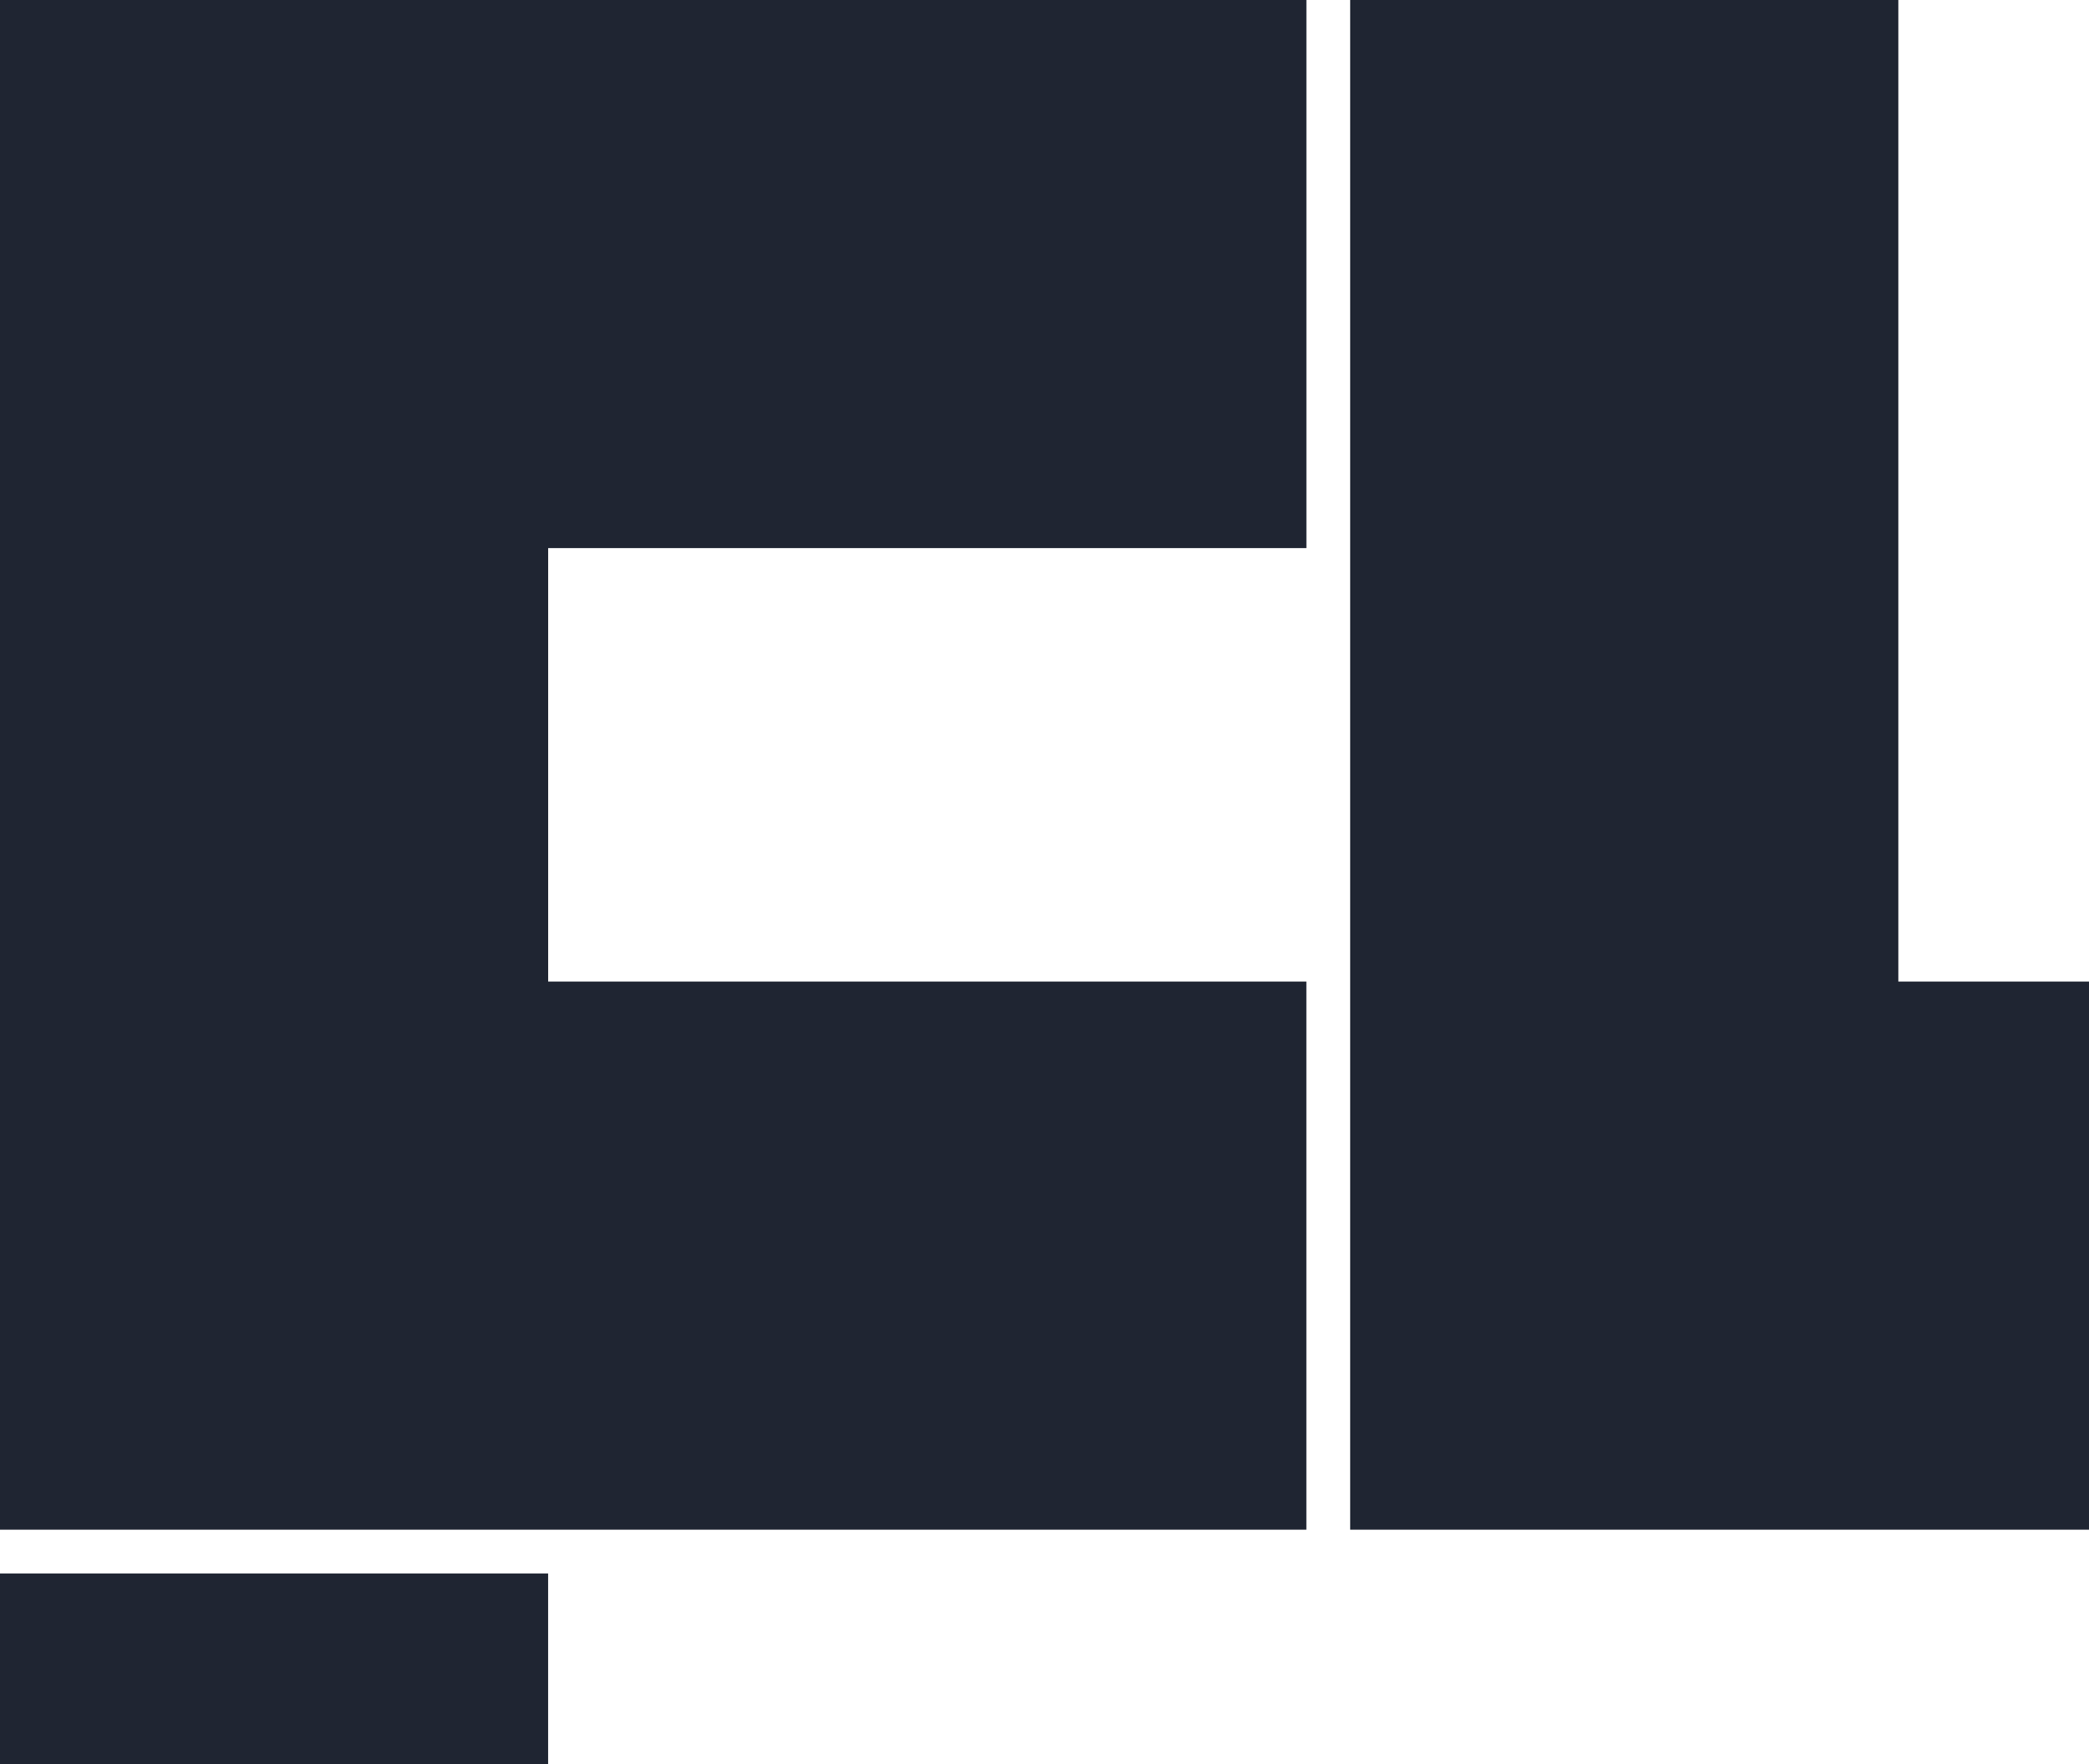
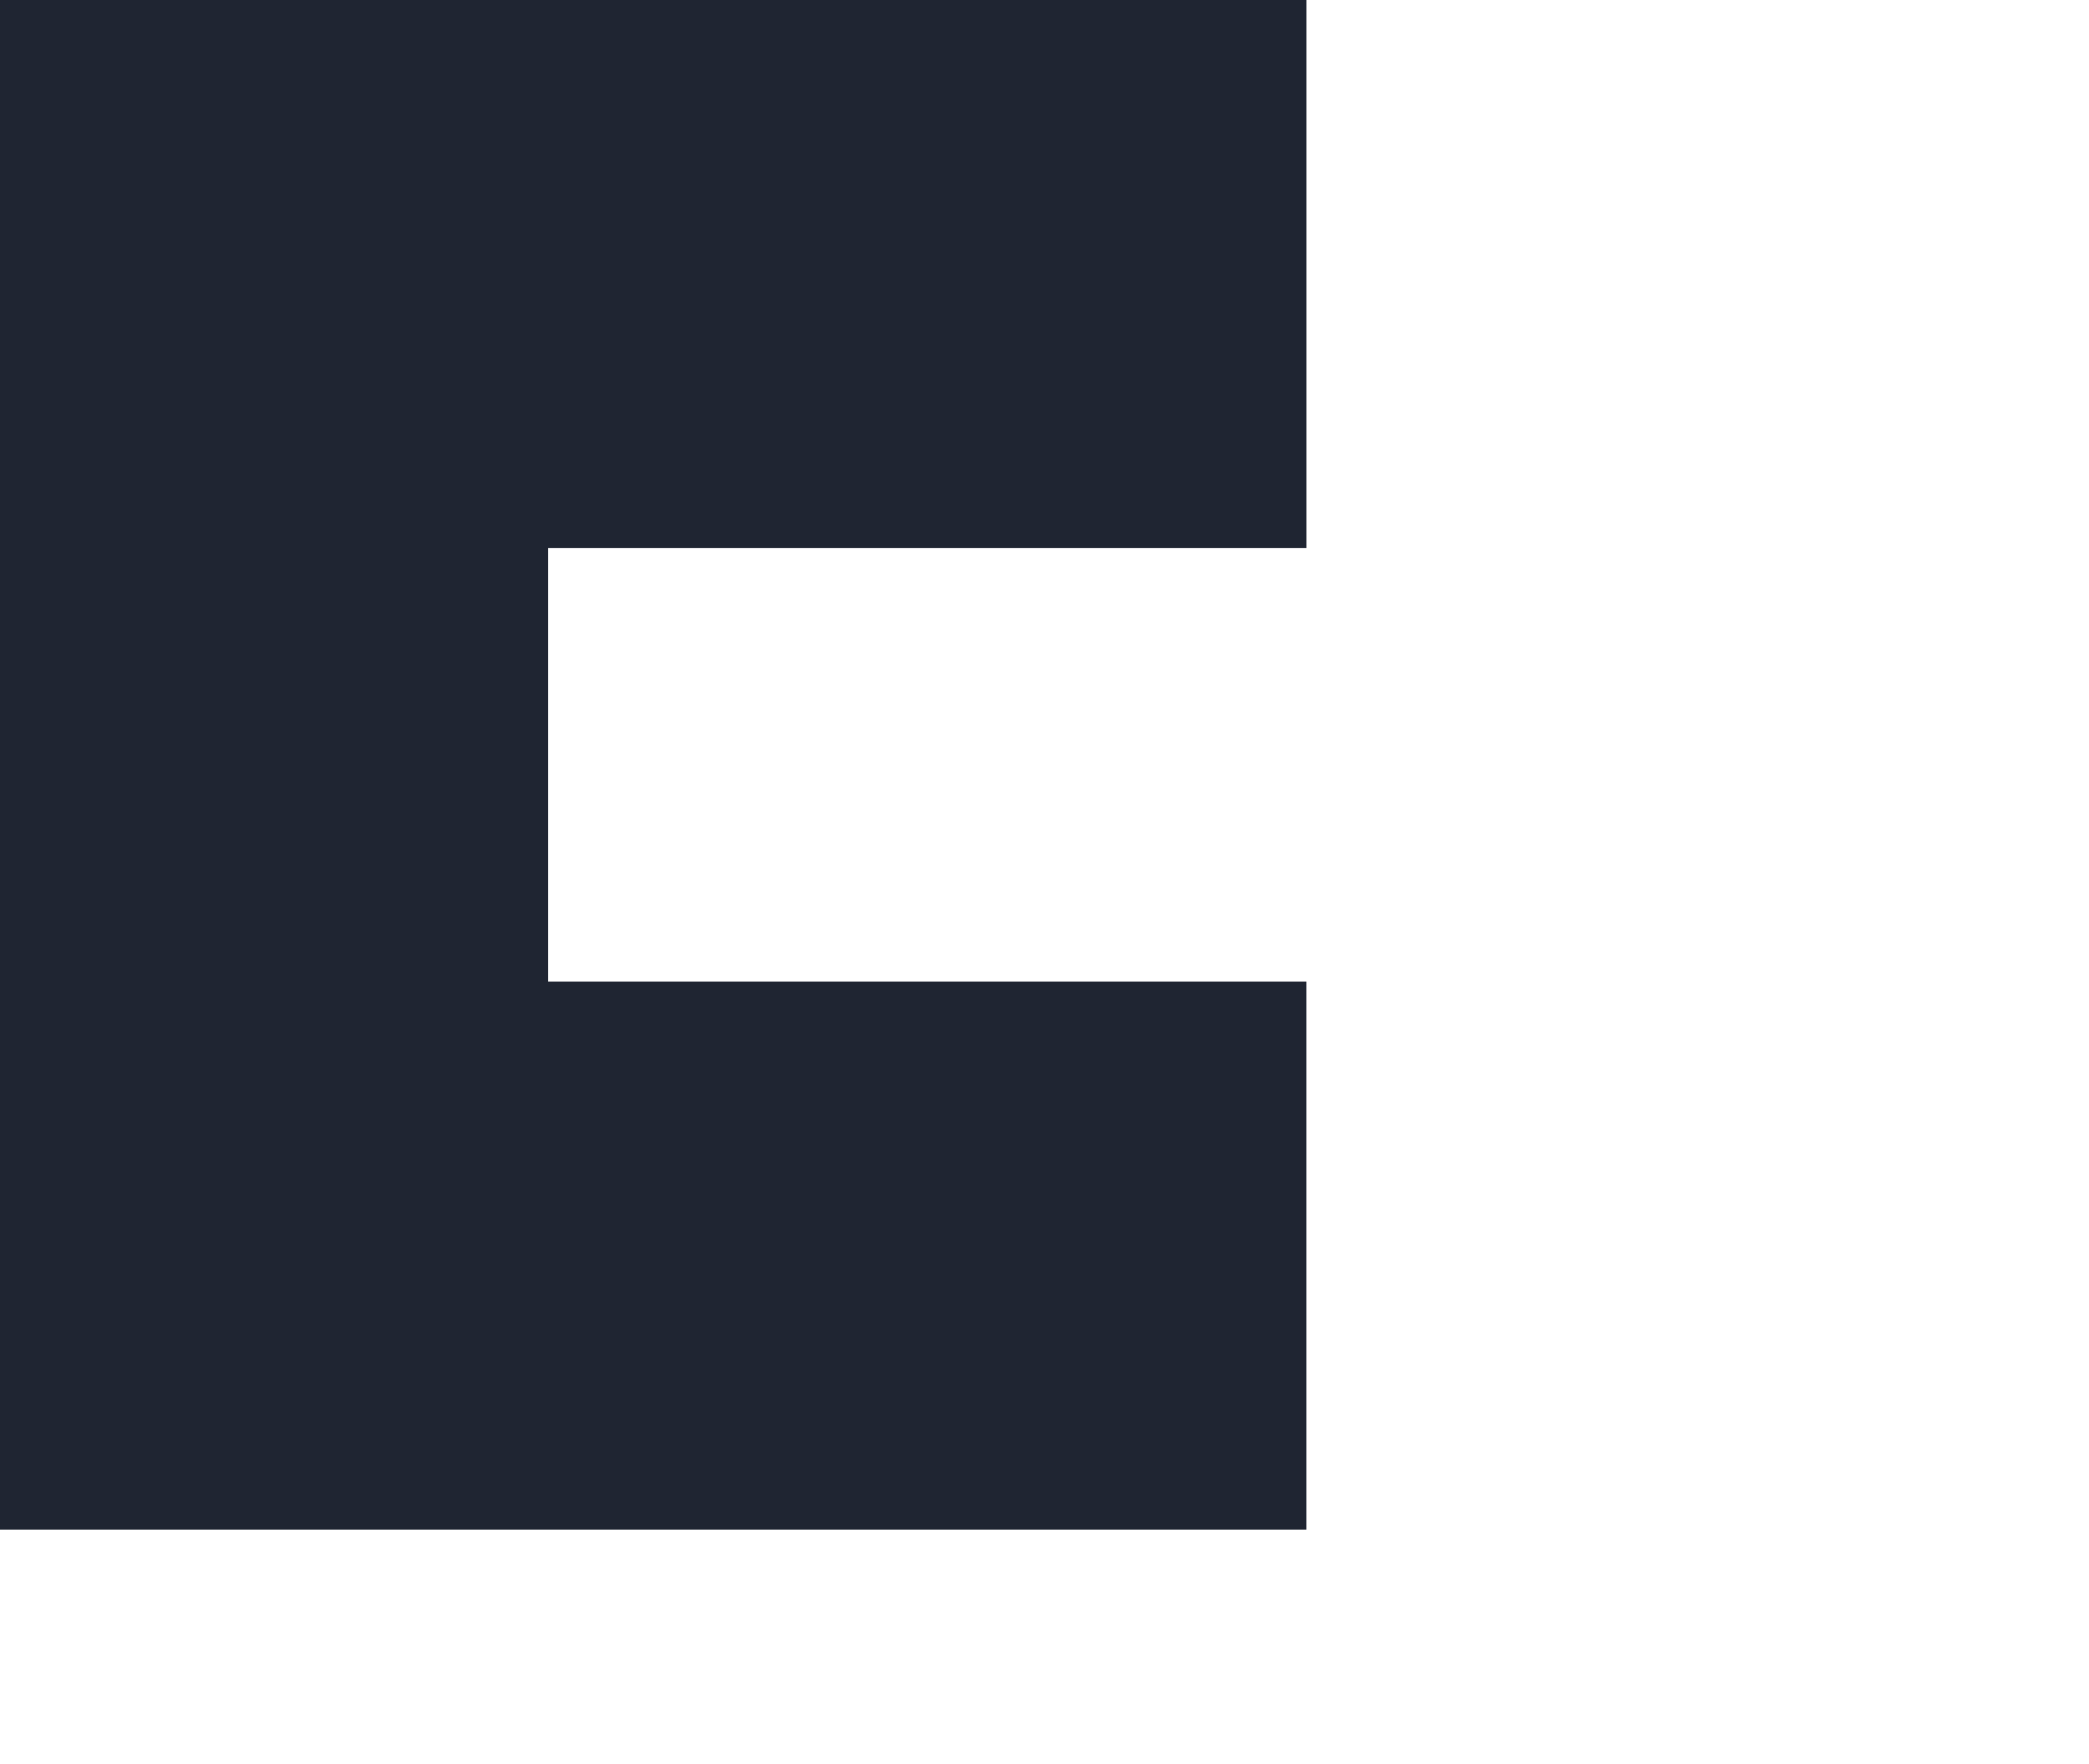
<svg xmlns="http://www.w3.org/2000/svg" width="53.193" height="44.922" viewBox="0 0 53.193 44.922">
  <g transform="translate(-460.742 -340.713)">
    <path d="M474.7,365.706V354.669h19.308V340.713H460.742v38.95h33.265V365.706Z" fill="#1f2532" />
-     <rect width="13.957" height="4.856" transform="translate(460.742 380.779)" fill="#1f2532" />
-     <path d="M540.958,365.706V340.713H527v38.95h18.813V365.706Z" transform="translate(-31.878)" fill="#1f2532" />
  </g>
</svg>